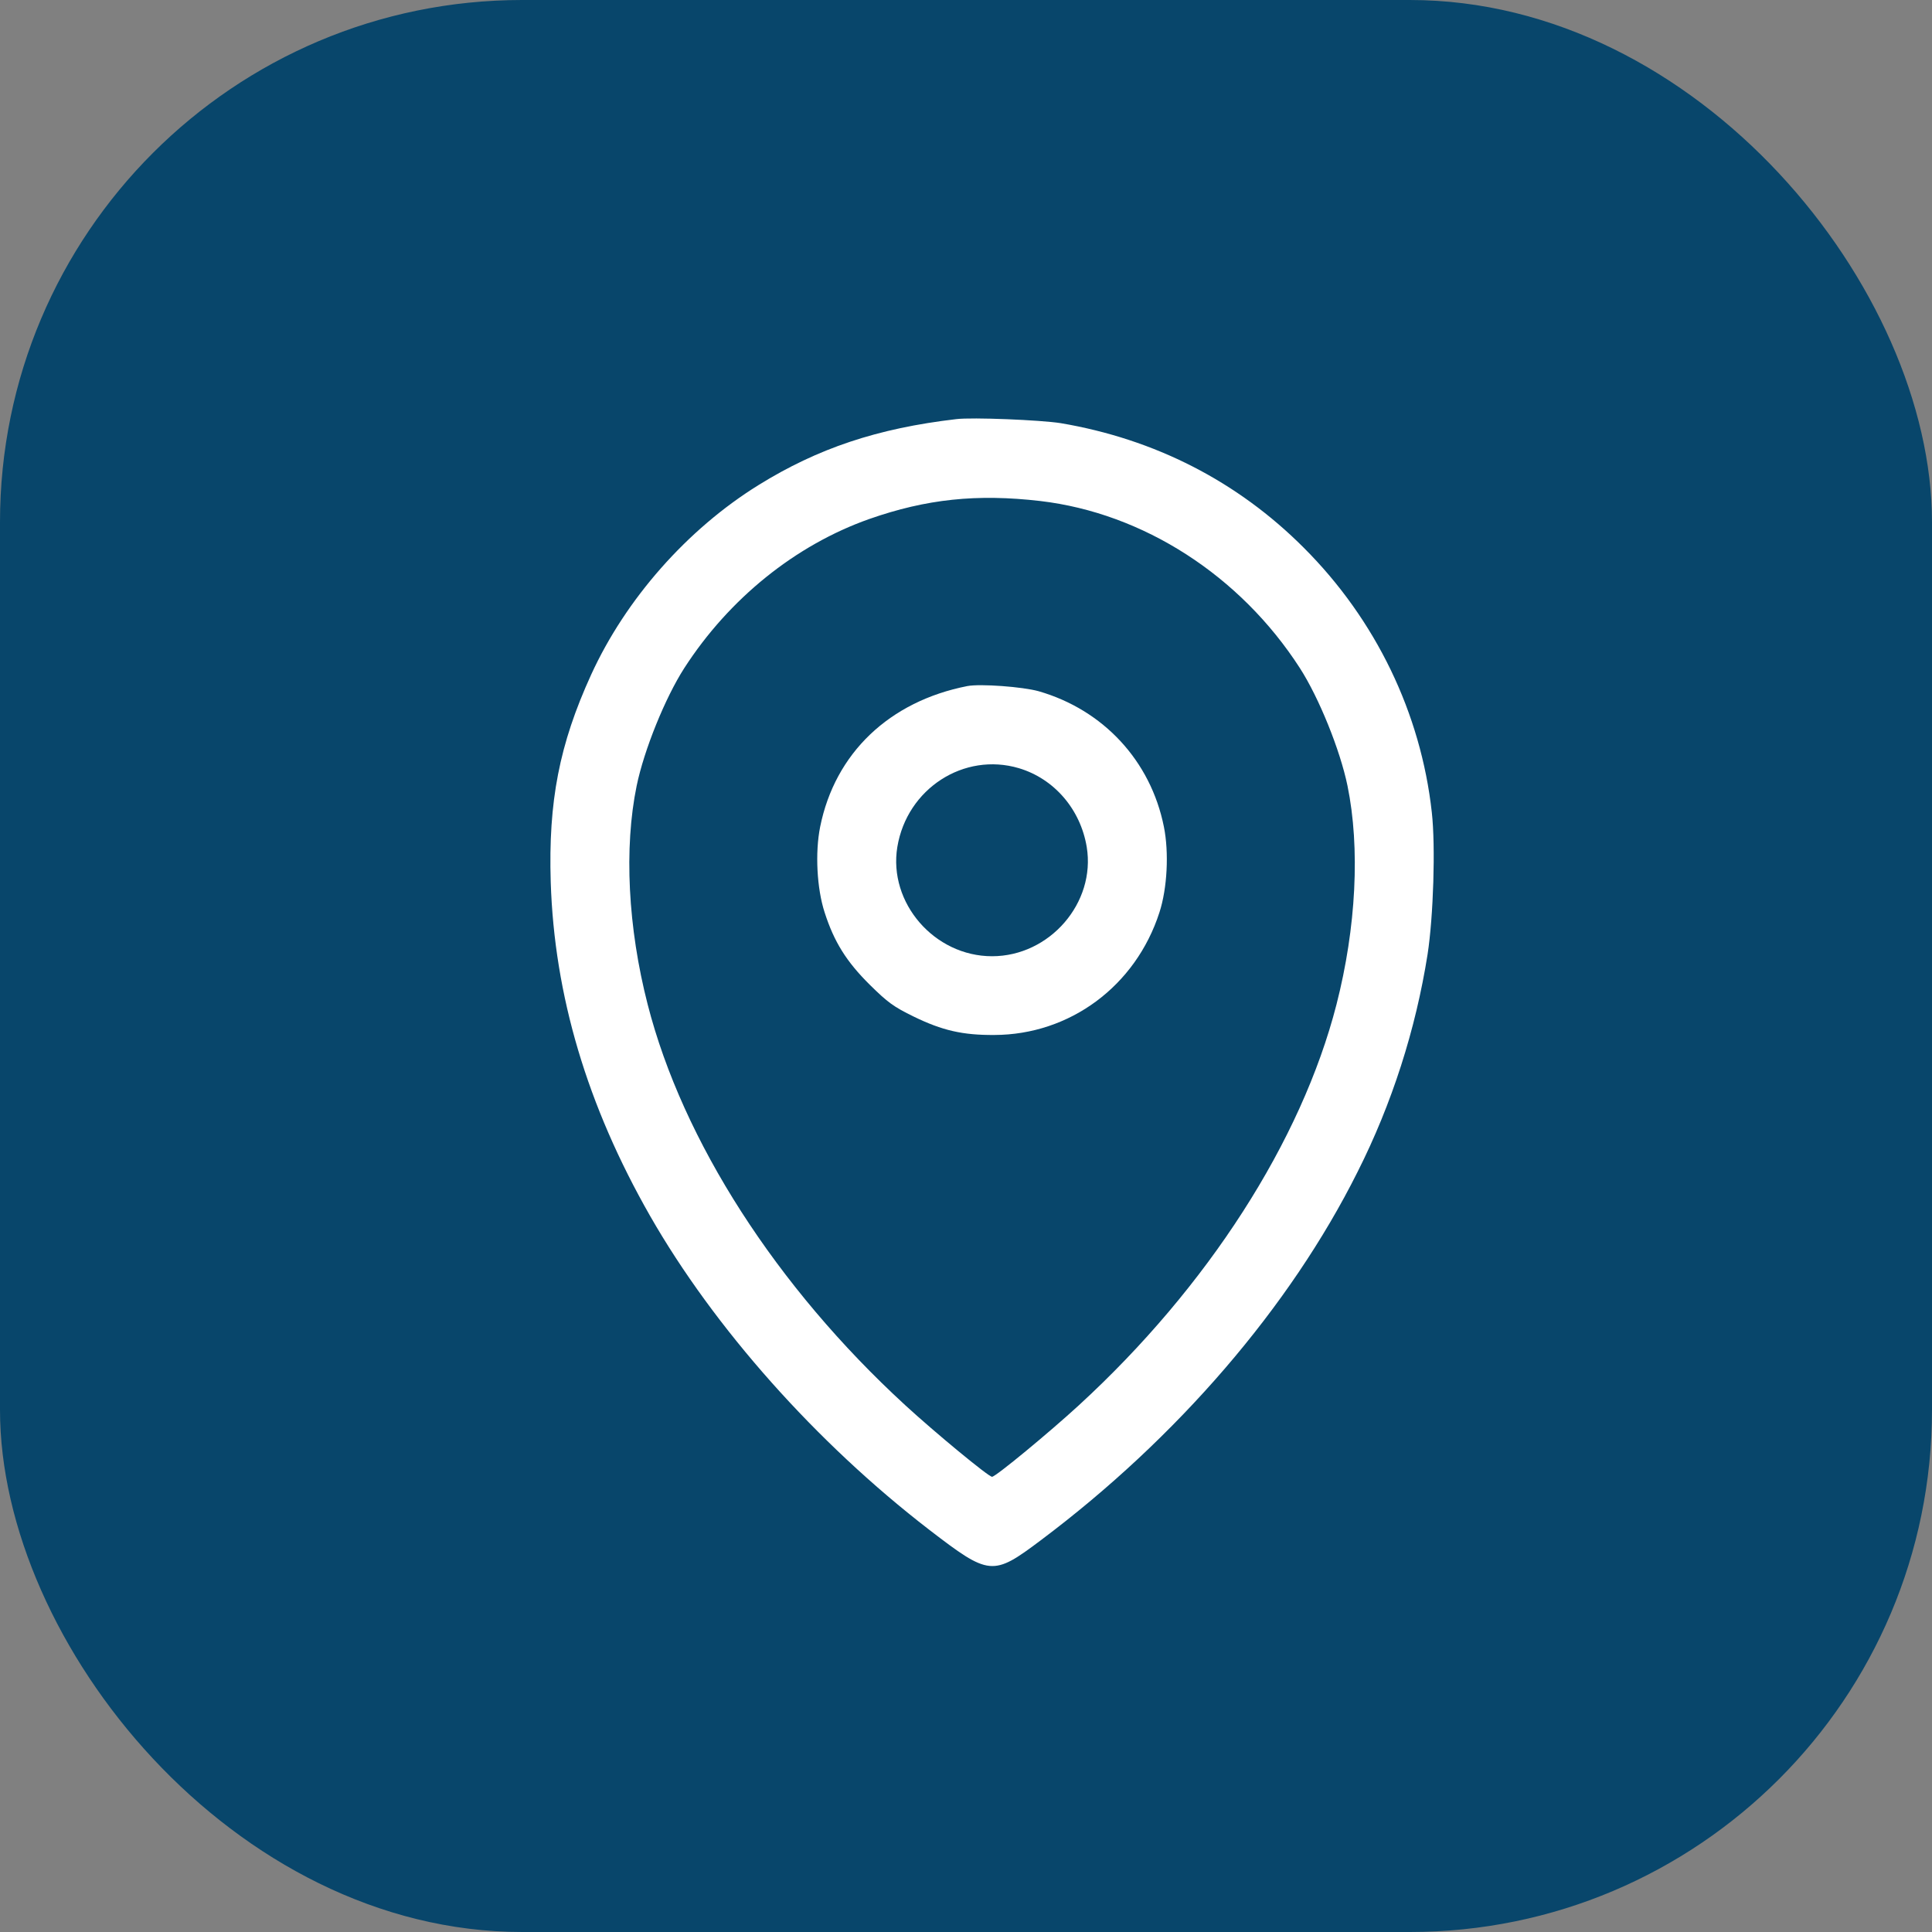
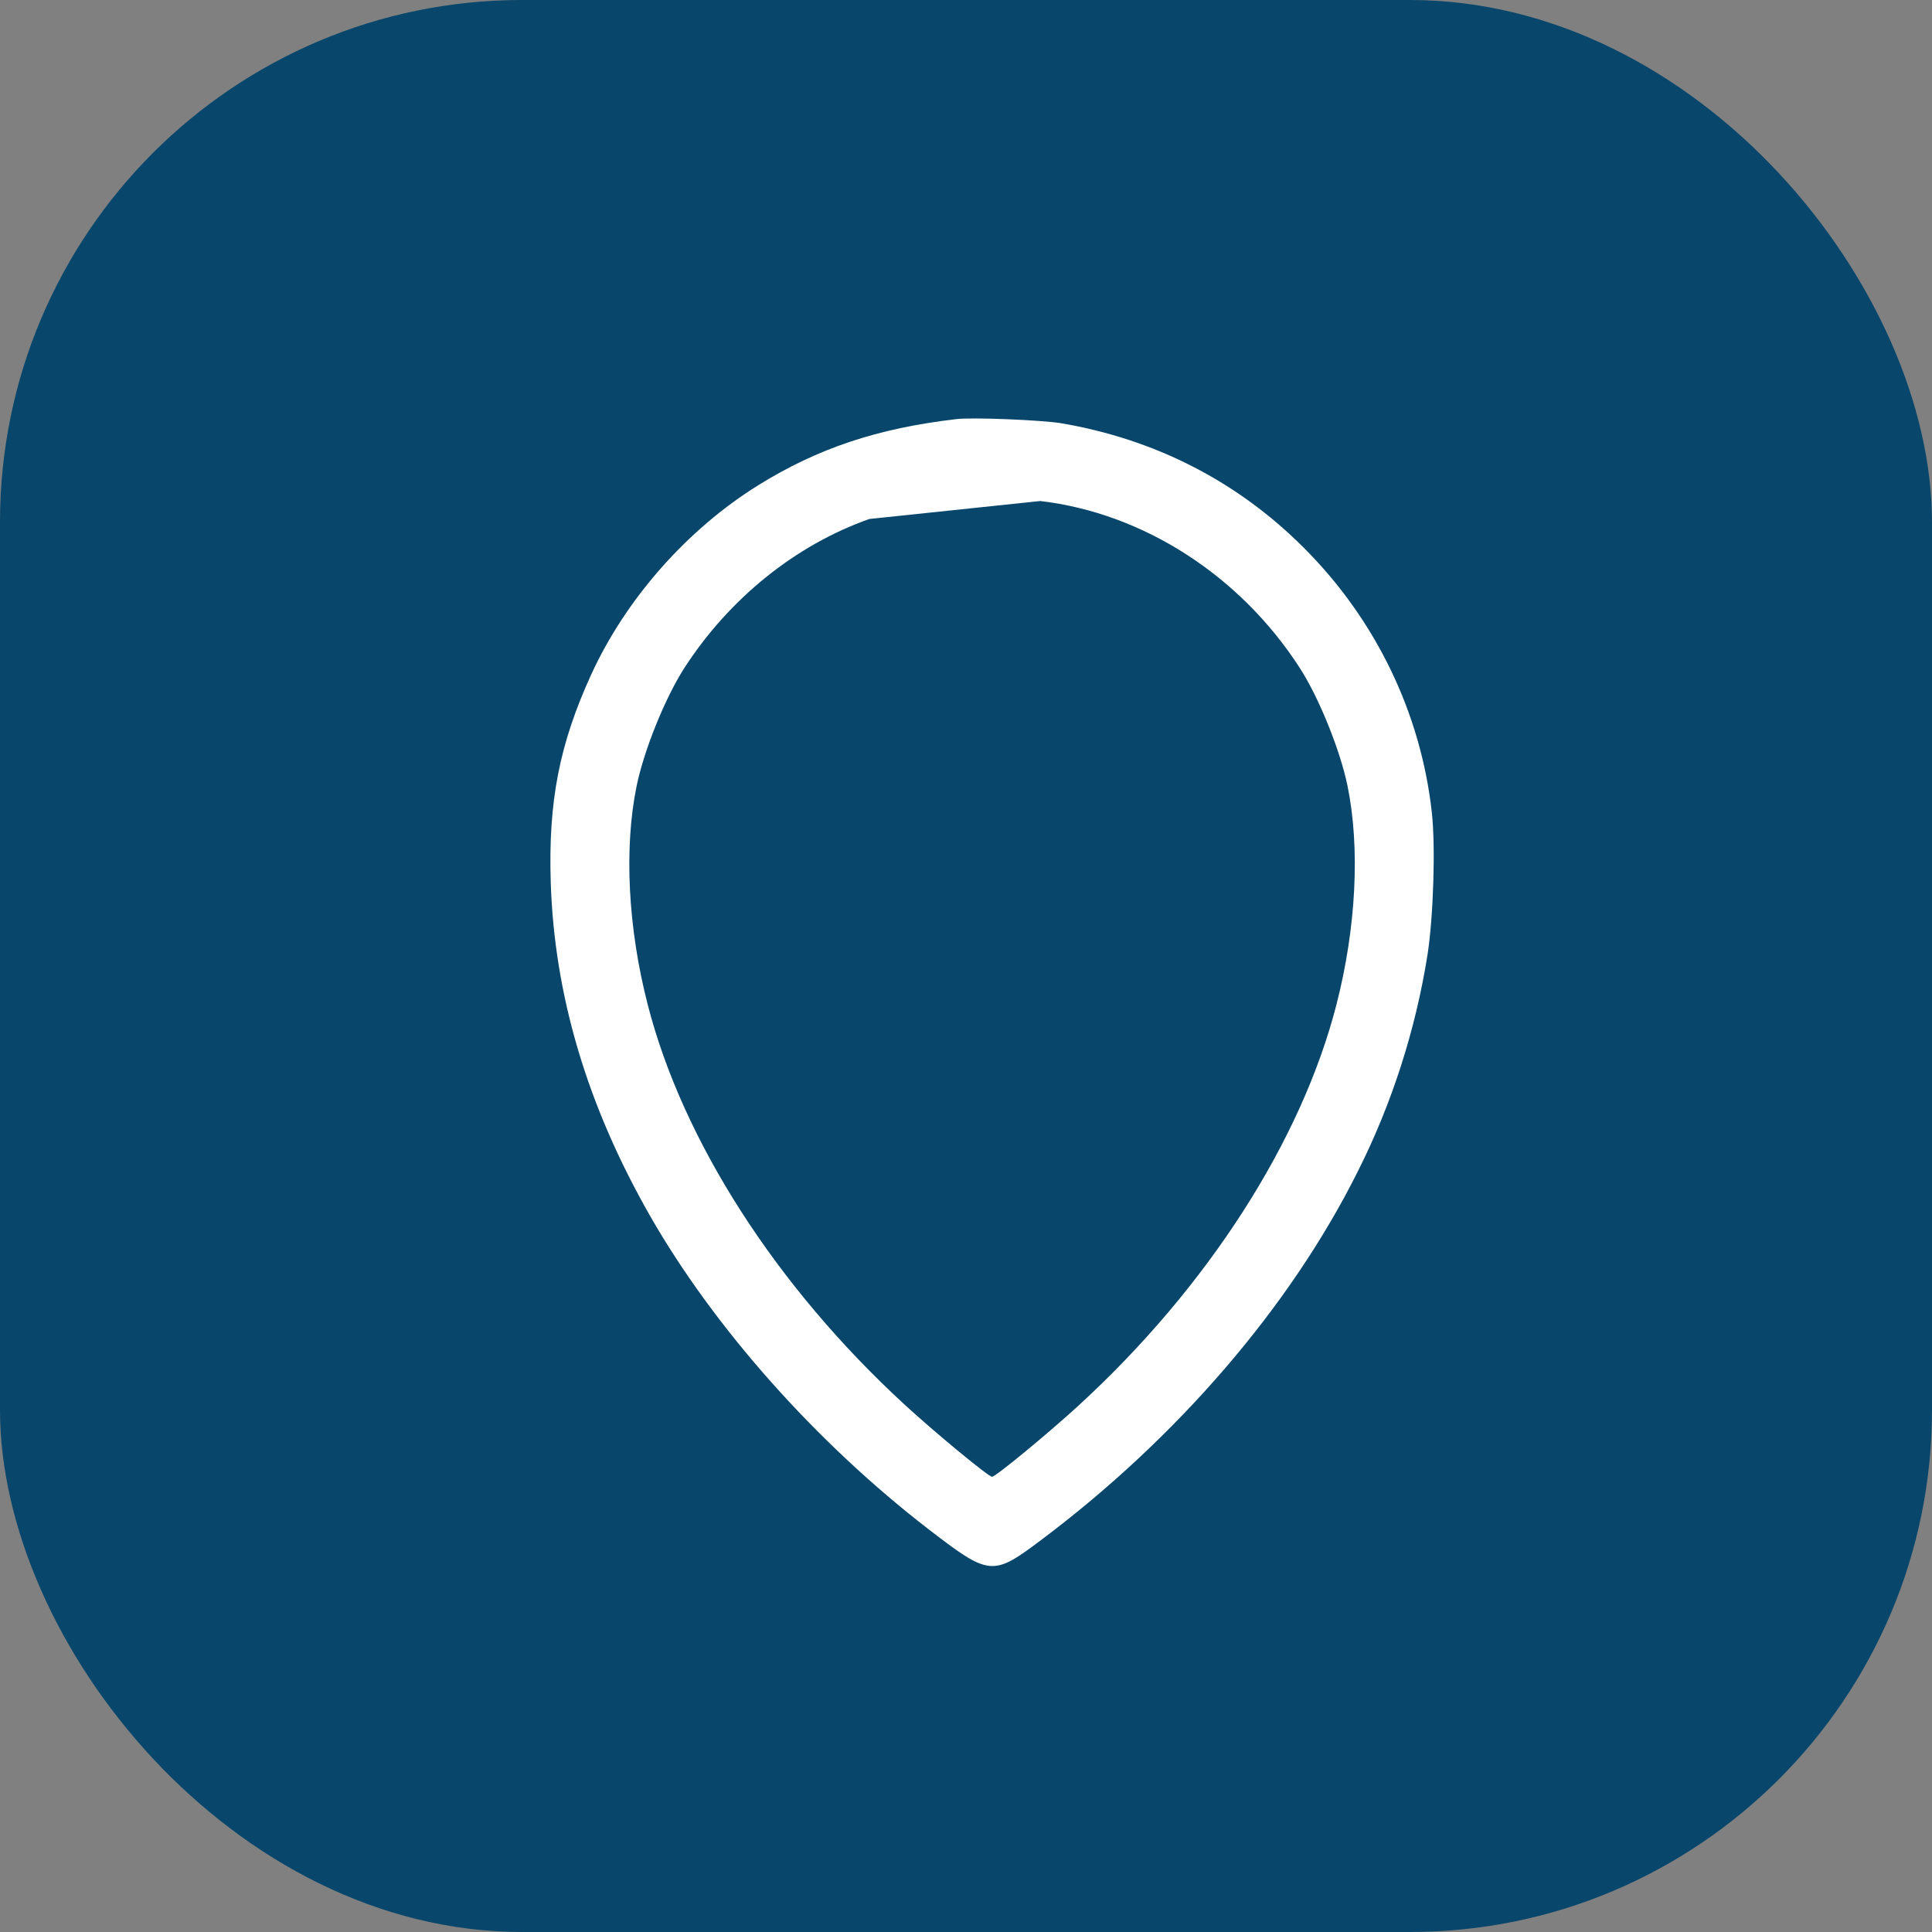
<svg xmlns="http://www.w3.org/2000/svg" width="37" height="37" viewBox="0 0 37 37" fill="none">
  <rect x="0" y="0" width="37" height="37" fill="#808080" stroke="none" />
  <rect width="37" height="37" rx="10" fill="#08466B" />
-   <path d="M18.312 8.027C16.804 8.203 15.661 8.586 14.526 9.29C13.16 10.137 11.983 11.473 11.321 12.921C10.711 14.257 10.5 15.349 10.547 16.891C10.616 19.061 11.243 21.171 12.447 23.281C13.675 25.429 15.631 27.629 17.796 29.297C18.948 30.182 19.012 30.19 19.932 29.498C22.544 27.539 24.706 25.03 25.999 22.443C26.656 21.141 27.112 19.719 27.34 18.275C27.451 17.553 27.494 16.212 27.421 15.559C27.211 13.656 26.347 11.868 24.972 10.493C23.7 9.217 22.115 8.409 20.314 8.104C19.936 8.044 18.617 7.988 18.312 8.027ZM19.923 9.595C21.895 9.827 23.752 11.022 24.895 12.796C25.26 13.364 25.664 14.361 25.806 15.048C26.05 16.238 25.973 17.764 25.595 19.238C24.925 21.85 23.129 24.647 20.662 26.912C20.091 27.436 19.068 28.282 18.999 28.282C18.931 28.282 17.908 27.436 17.337 26.912C14.87 24.647 13.074 21.85 12.404 19.238C12.025 17.764 11.948 16.238 12.193 15.048C12.335 14.361 12.739 13.364 13.104 12.796C13.963 11.464 15.235 10.438 16.649 9.939C17.74 9.557 18.707 9.454 19.923 9.595Z" fill="white" />
-   <path d="M18.526 13.139C17.031 13.432 15.991 14.424 15.707 15.834C15.608 16.328 15.643 17.015 15.793 17.475C15.974 18.038 16.21 18.416 16.657 18.859C17.001 19.198 17.112 19.28 17.499 19.469C18.045 19.735 18.436 19.825 19.042 19.821C20.49 19.817 21.749 18.884 22.204 17.475C22.355 17.011 22.389 16.328 22.29 15.834C22.037 14.57 21.13 13.595 19.892 13.238C19.587 13.152 18.771 13.092 18.526 13.139ZM19.514 14.712C20.189 14.914 20.692 15.498 20.812 16.22C20.988 17.29 20.103 18.313 18.999 18.313C17.894 18.313 17.009 17.29 17.185 16.22C17.37 15.103 18.462 14.399 19.514 14.712Z" fill="white" />
+   <path d="M18.312 8.027C16.804 8.203 15.661 8.586 14.526 9.29C13.16 10.137 11.983 11.473 11.321 12.921C10.711 14.257 10.5 15.349 10.547 16.891C10.616 19.061 11.243 21.171 12.447 23.281C13.675 25.429 15.631 27.629 17.796 29.297C18.948 30.182 19.012 30.19 19.932 29.498C22.544 27.539 24.706 25.03 25.999 22.443C26.656 21.141 27.112 19.719 27.34 18.275C27.451 17.553 27.494 16.212 27.421 15.559C27.211 13.656 26.347 11.868 24.972 10.493C23.7 9.217 22.115 8.409 20.314 8.104C19.936 8.044 18.617 7.988 18.312 8.027ZM19.923 9.595C21.895 9.827 23.752 11.022 24.895 12.796C25.26 13.364 25.664 14.361 25.806 15.048C26.05 16.238 25.973 17.764 25.595 19.238C24.925 21.85 23.129 24.647 20.662 26.912C20.091 27.436 19.068 28.282 18.999 28.282C18.931 28.282 17.908 27.436 17.337 26.912C14.87 24.647 13.074 21.85 12.404 19.238C12.025 17.764 11.948 16.238 12.193 15.048C12.335 14.361 12.739 13.364 13.104 12.796C13.963 11.464 15.235 10.438 16.649 9.939Z" fill="white" />
</svg>